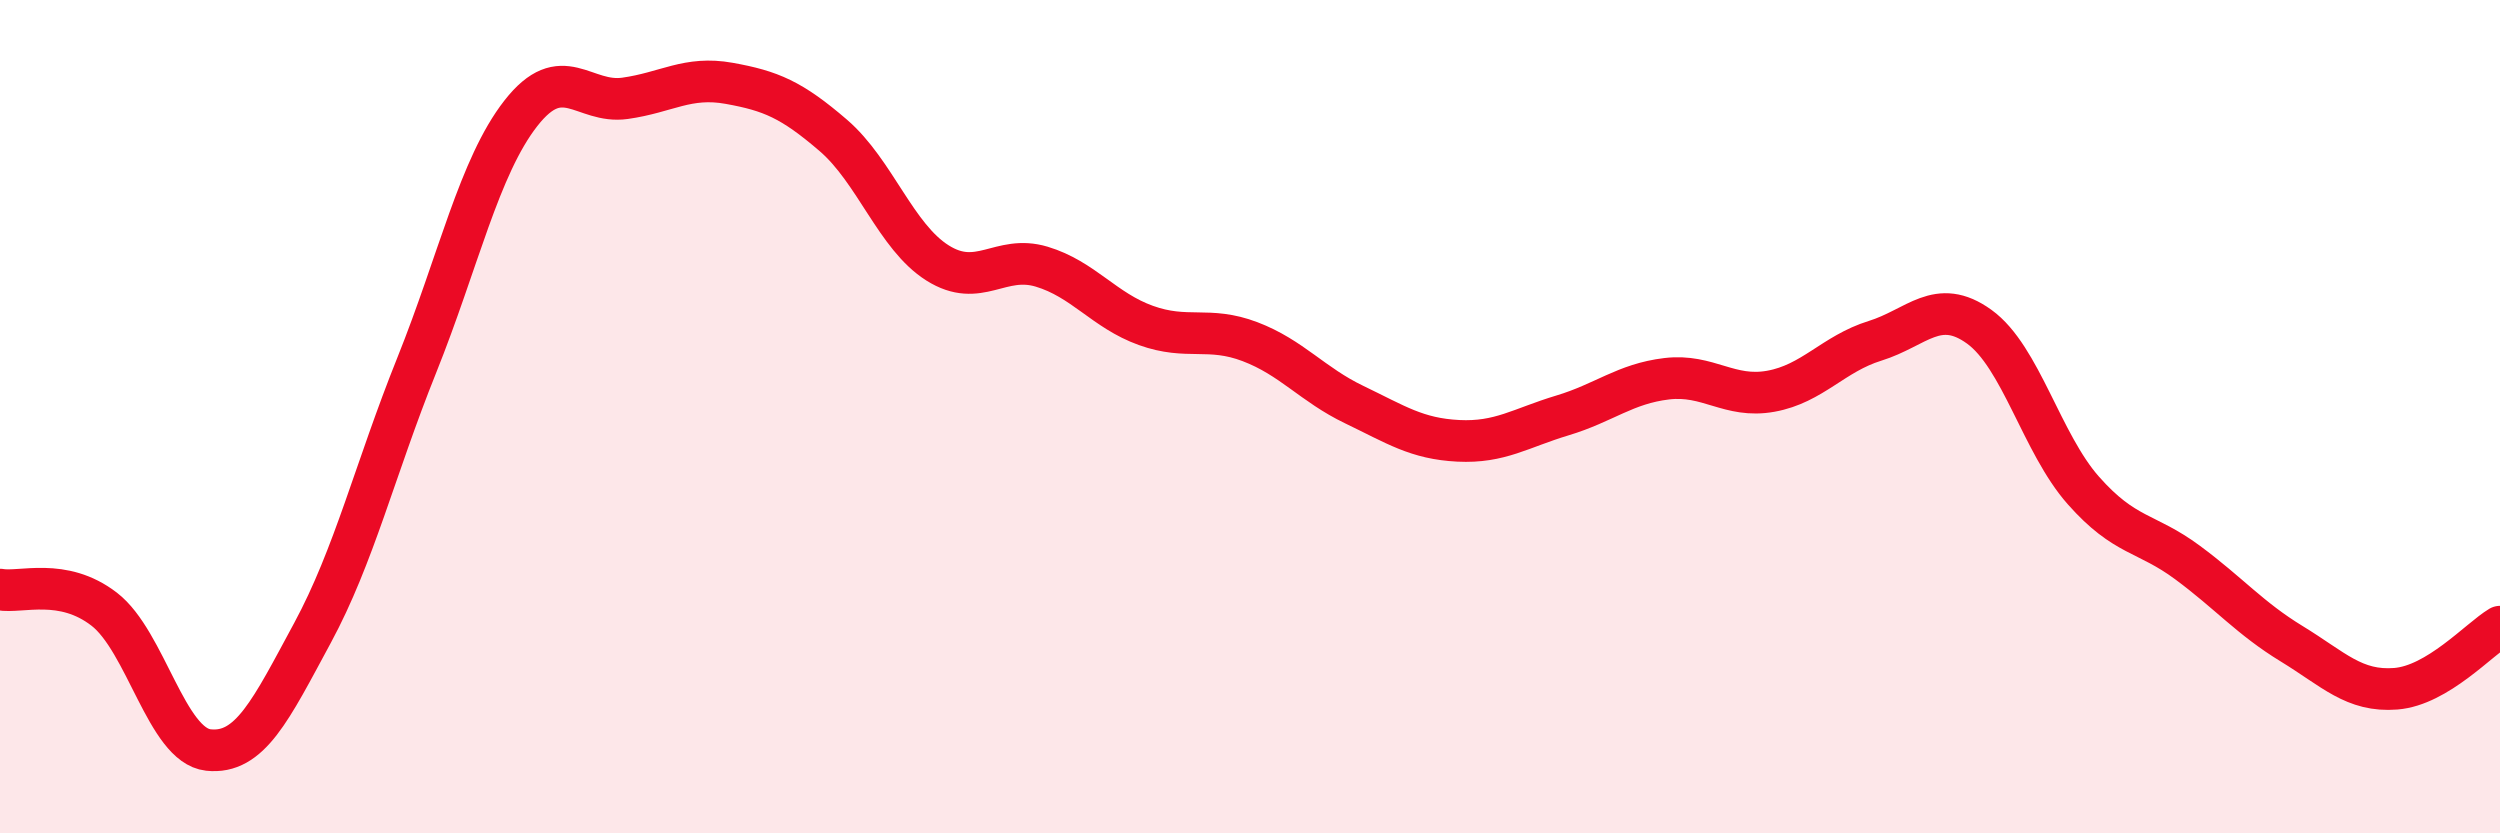
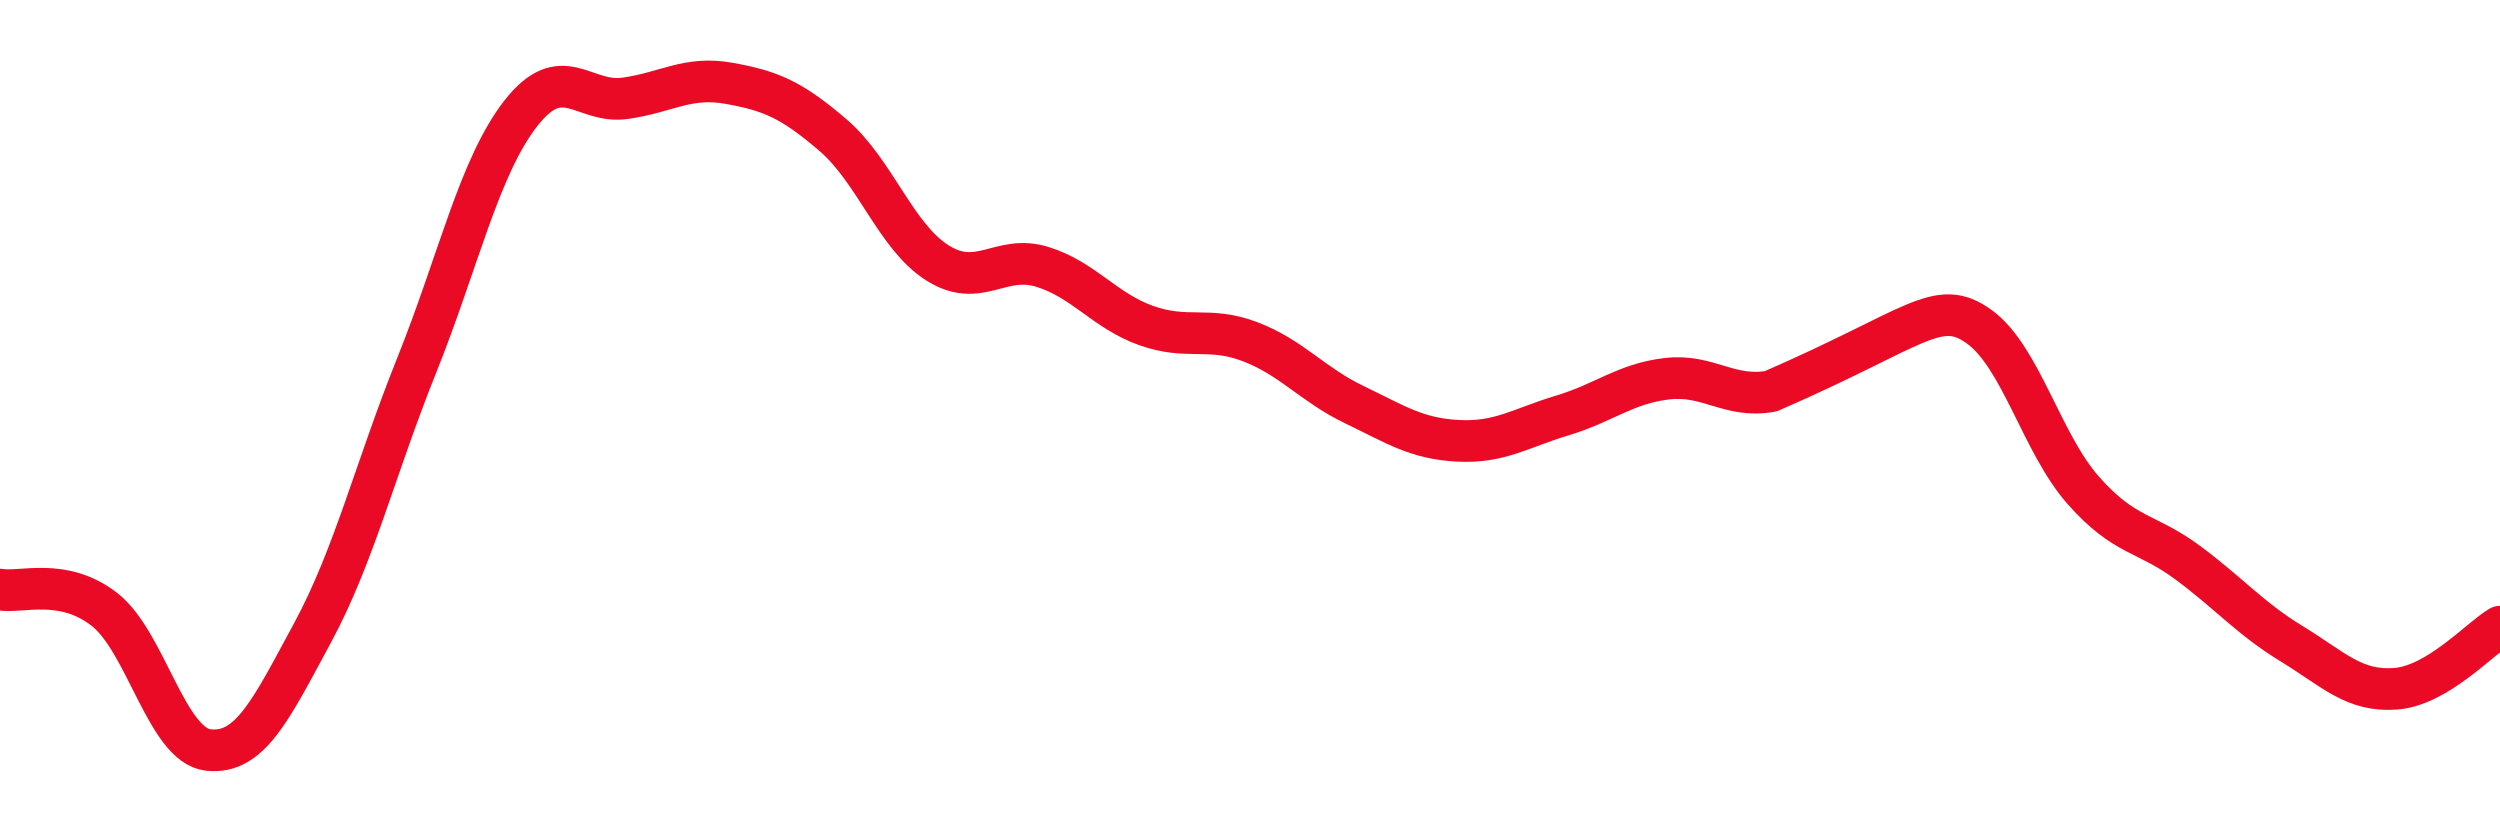
<svg xmlns="http://www.w3.org/2000/svg" width="60" height="20" viewBox="0 0 60 20">
-   <path d="M 0,14.15 C 0.5,14.24 1.5,13.85 2.5,14.62 C 3.5,15.39 4,17.89 5,18 C 6,18.11 6.5,17.04 7.5,15.19 C 8.5,13.34 9,11.26 10,8.77 C 11,6.28 11.5,4 12.5,2.72 C 13.5,1.44 14,2.5 15,2.36 C 16,2.22 16.5,1.82 17.5,2 C 18.5,2.18 19,2.39 20,3.25 C 21,4.11 21.5,5.68 22.5,6.31 C 23.5,6.94 24,6.1 25,6.4 C 26,6.7 26.5,7.45 27.5,7.81 C 28.5,8.17 29,7.82 30,8.2 C 31,8.58 31.5,9.23 32.5,9.71 C 33.5,10.19 34,10.53 35,10.58 C 36,10.63 36.5,10.27 37.5,9.97 C 38.5,9.67 39,9.21 40,9.09 C 41,8.97 41.5,9.57 42.5,9.39 C 43.5,9.21 44,8.49 45,8.18 C 46,7.87 46.5,7.12 47.5,7.84 C 48.5,8.56 49,10.64 50,11.77 C 51,12.9 51.5,12.76 52.5,13.5 C 53.5,14.24 54,14.84 55,15.45 C 56,16.06 56.5,16.61 57.5,16.53 C 58.5,16.45 59.5,15.34 60,15.04L60 20L0 20Z" fill="#EB0A25" opacity="0.1" stroke-linecap="round" stroke-linejoin="round" />
-   <path d="M 0,14.15 C 0.5,14.24 1.5,13.85 2.5,14.62 C 3.5,15.39 4,17.89 5,18 C 6,18.11 6.5,17.04 7.5,15.19 C 8.5,13.34 9,11.26 10,8.77 C 11,6.28 11.5,4 12.5,2.72 C 13.5,1.44 14,2.5 15,2.36 C 16,2.22 16.5,1.82 17.5,2 C 18.5,2.18 19,2.39 20,3.25 C 21,4.11 21.5,5.68 22.5,6.31 C 23.5,6.94 24,6.1 25,6.4 C 26,6.7 26.5,7.45 27.5,7.81 C 28.5,8.17 29,7.82 30,8.2 C 31,8.58 31.5,9.23 32.5,9.71 C 33.5,10.19 34,10.53 35,10.58 C 36,10.63 36.5,10.27 37.5,9.97 C 38.5,9.67 39,9.21 40,9.09 C 41,8.97 41.5,9.57 42.5,9.39 C 43.5,9.21 44,8.49 45,8.18 C 46,7.87 46.5,7.12 47.5,7.84 C 48.5,8.56 49,10.64 50,11.77 C 51,12.9 51.5,12.76 52.5,13.5 C 53.5,14.24 54,14.84 55,15.45 C 56,16.06 56.5,16.61 57.5,16.53 C 58.5,16.45 59.5,15.34 60,15.04" stroke="#EB0A25" stroke-width="1" fill="none" stroke-linecap="round" stroke-linejoin="round" />
+   <path d="M 0,14.15 C 0.5,14.24 1.5,13.85 2.5,14.62 C 3.5,15.39 4,17.89 5,18 C 6,18.11 6.5,17.04 7.5,15.19 C 8.5,13.34 9,11.26 10,8.77 C 11,6.28 11.5,4 12.5,2.72 C 13.5,1.44 14,2.5 15,2.36 C 16,2.22 16.5,1.82 17.5,2 C 18.5,2.18 19,2.39 20,3.25 C 21,4.11 21.5,5.68 22.5,6.31 C 23.5,6.94 24,6.1 25,6.4 C 26,6.7 26.5,7.45 27.5,7.81 C 28.5,8.17 29,7.82 30,8.2 C 31,8.58 31.5,9.23 32.5,9.71 C 33.5,10.19 34,10.53 35,10.58 C 36,10.63 36.5,10.27 37.5,9.97 C 38.5,9.67 39,9.21 40,9.09 C 41,8.97 41.5,9.57 42.5,9.39 C 46,7.87 46.5,7.12 47.5,7.84 C 48.5,8.56 49,10.64 50,11.77 C 51,12.9 51.5,12.76 52.5,13.5 C 53.5,14.24 54,14.84 55,15.45 C 56,16.06 56.5,16.61 57.5,16.53 C 58.5,16.45 59.5,15.34 60,15.04" stroke="#EB0A25" stroke-width="1" fill="none" stroke-linecap="round" stroke-linejoin="round" />
</svg>